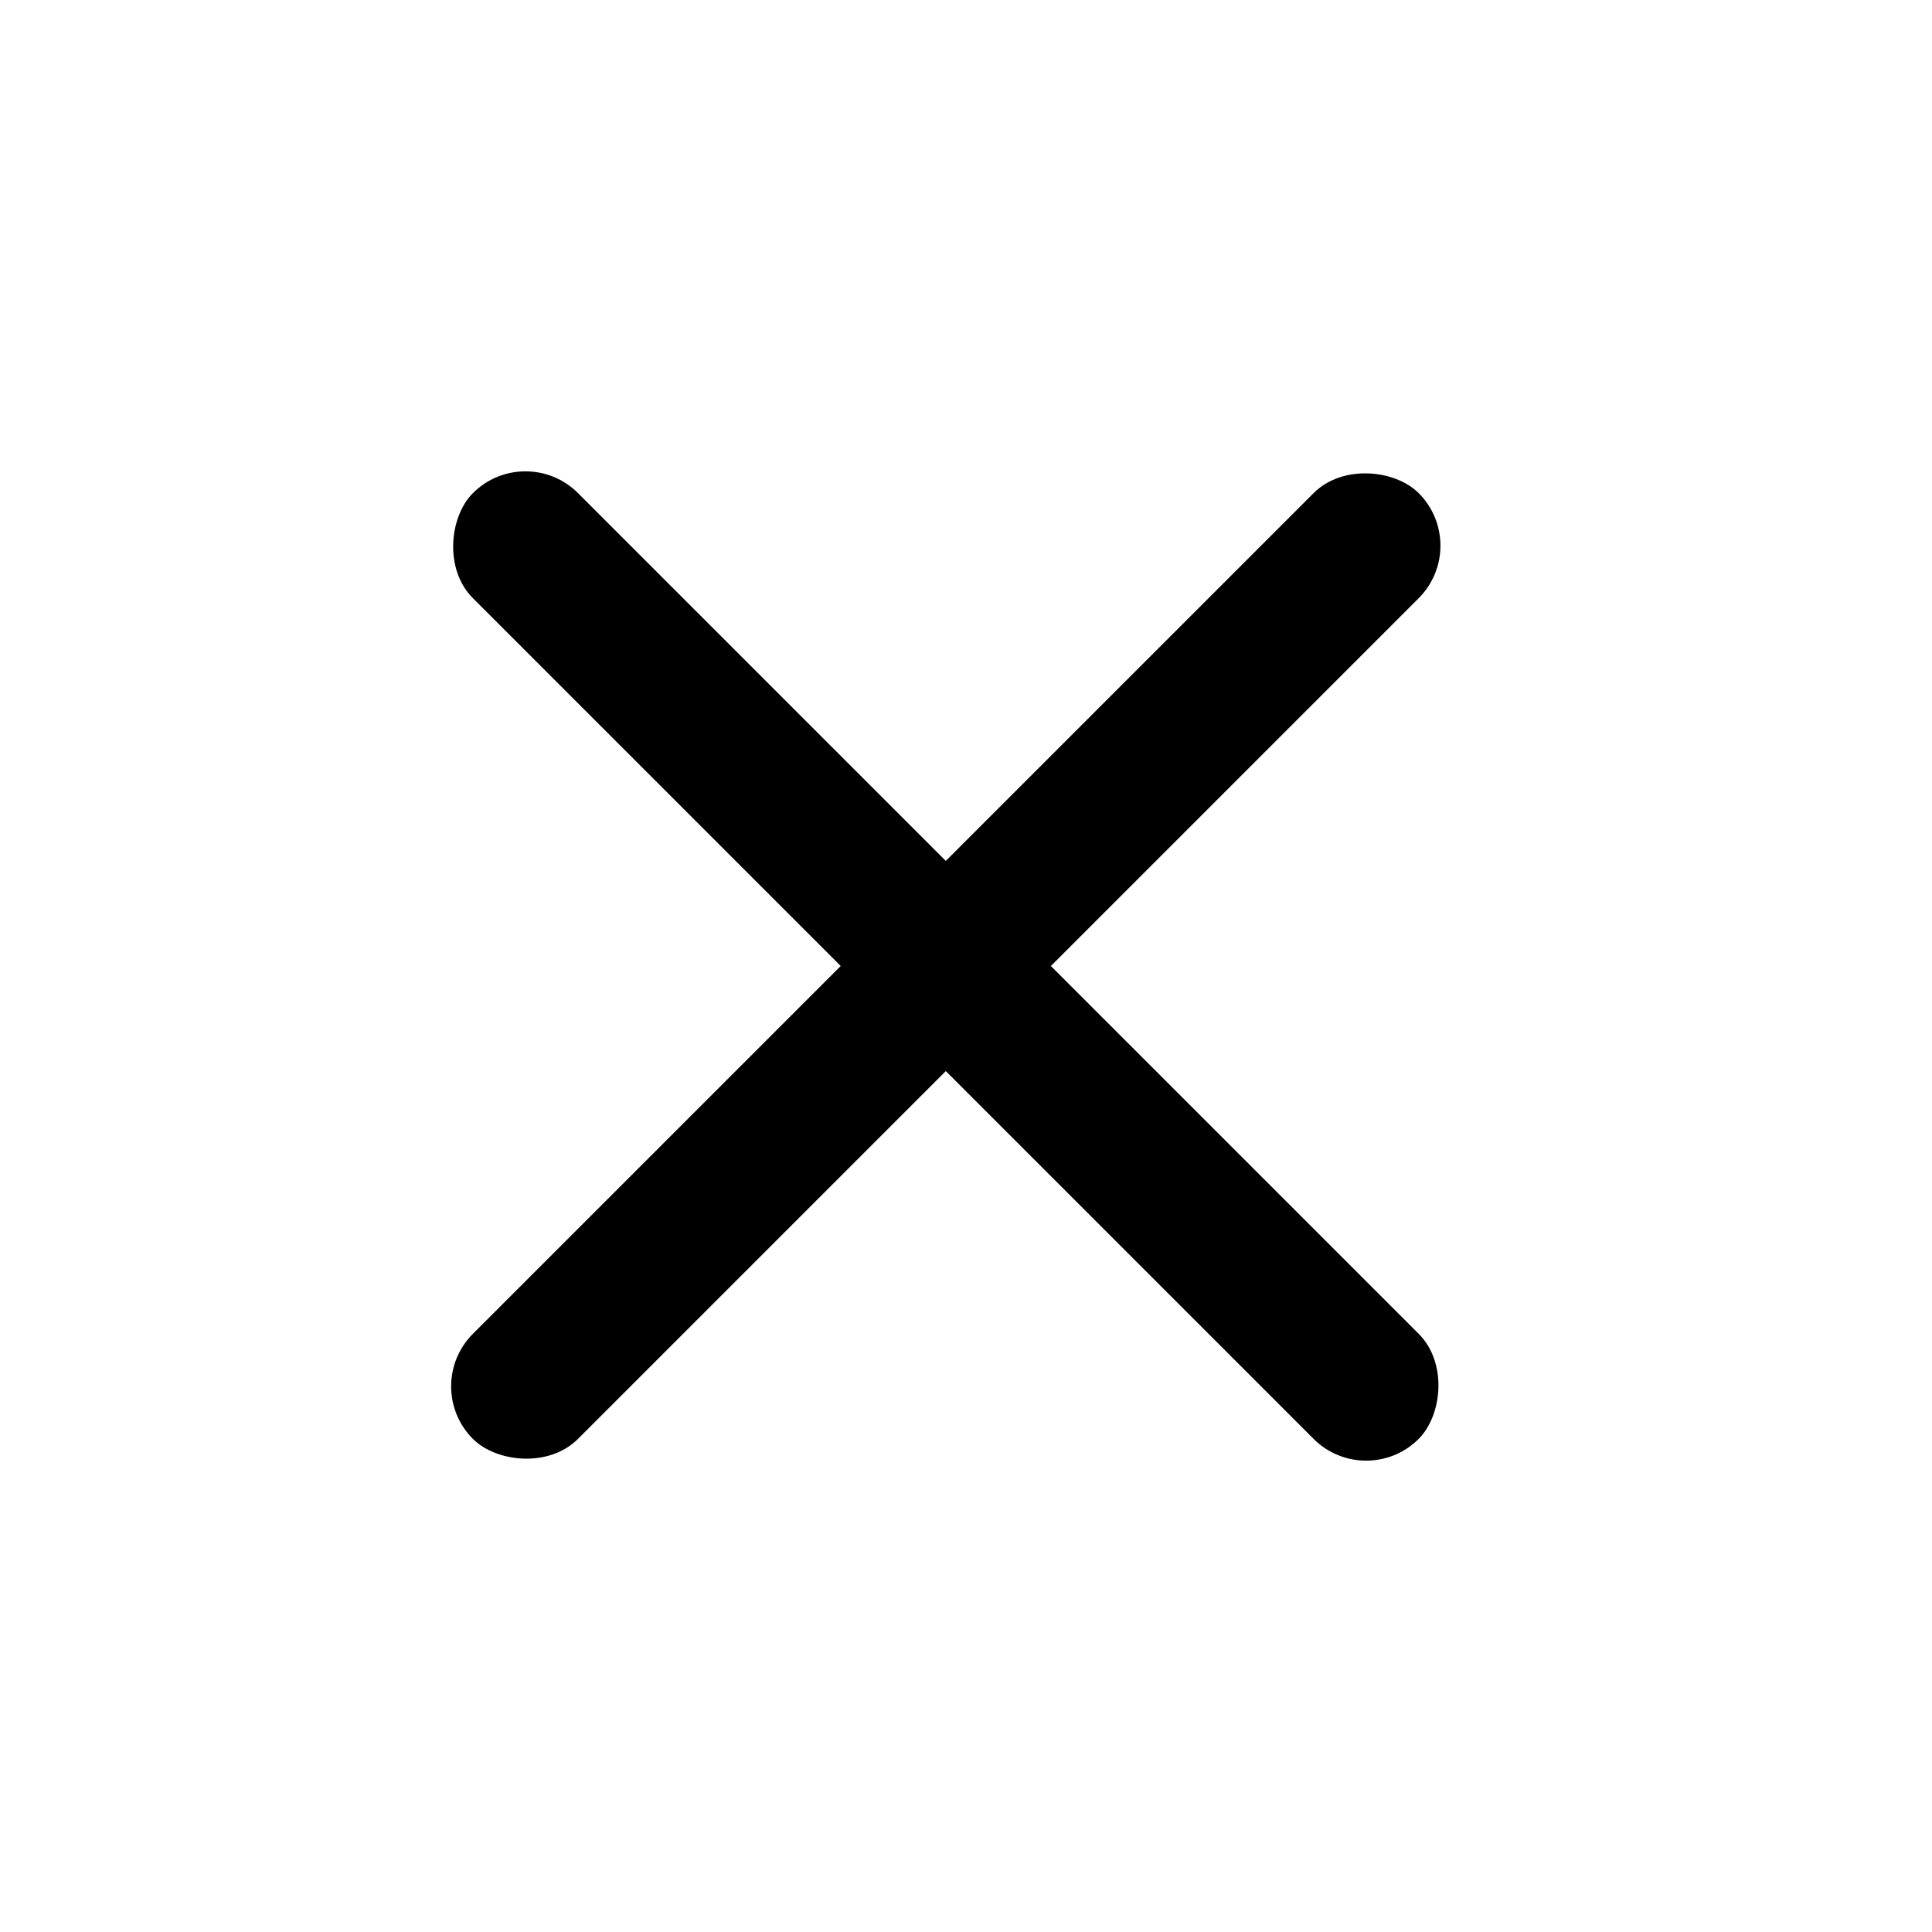
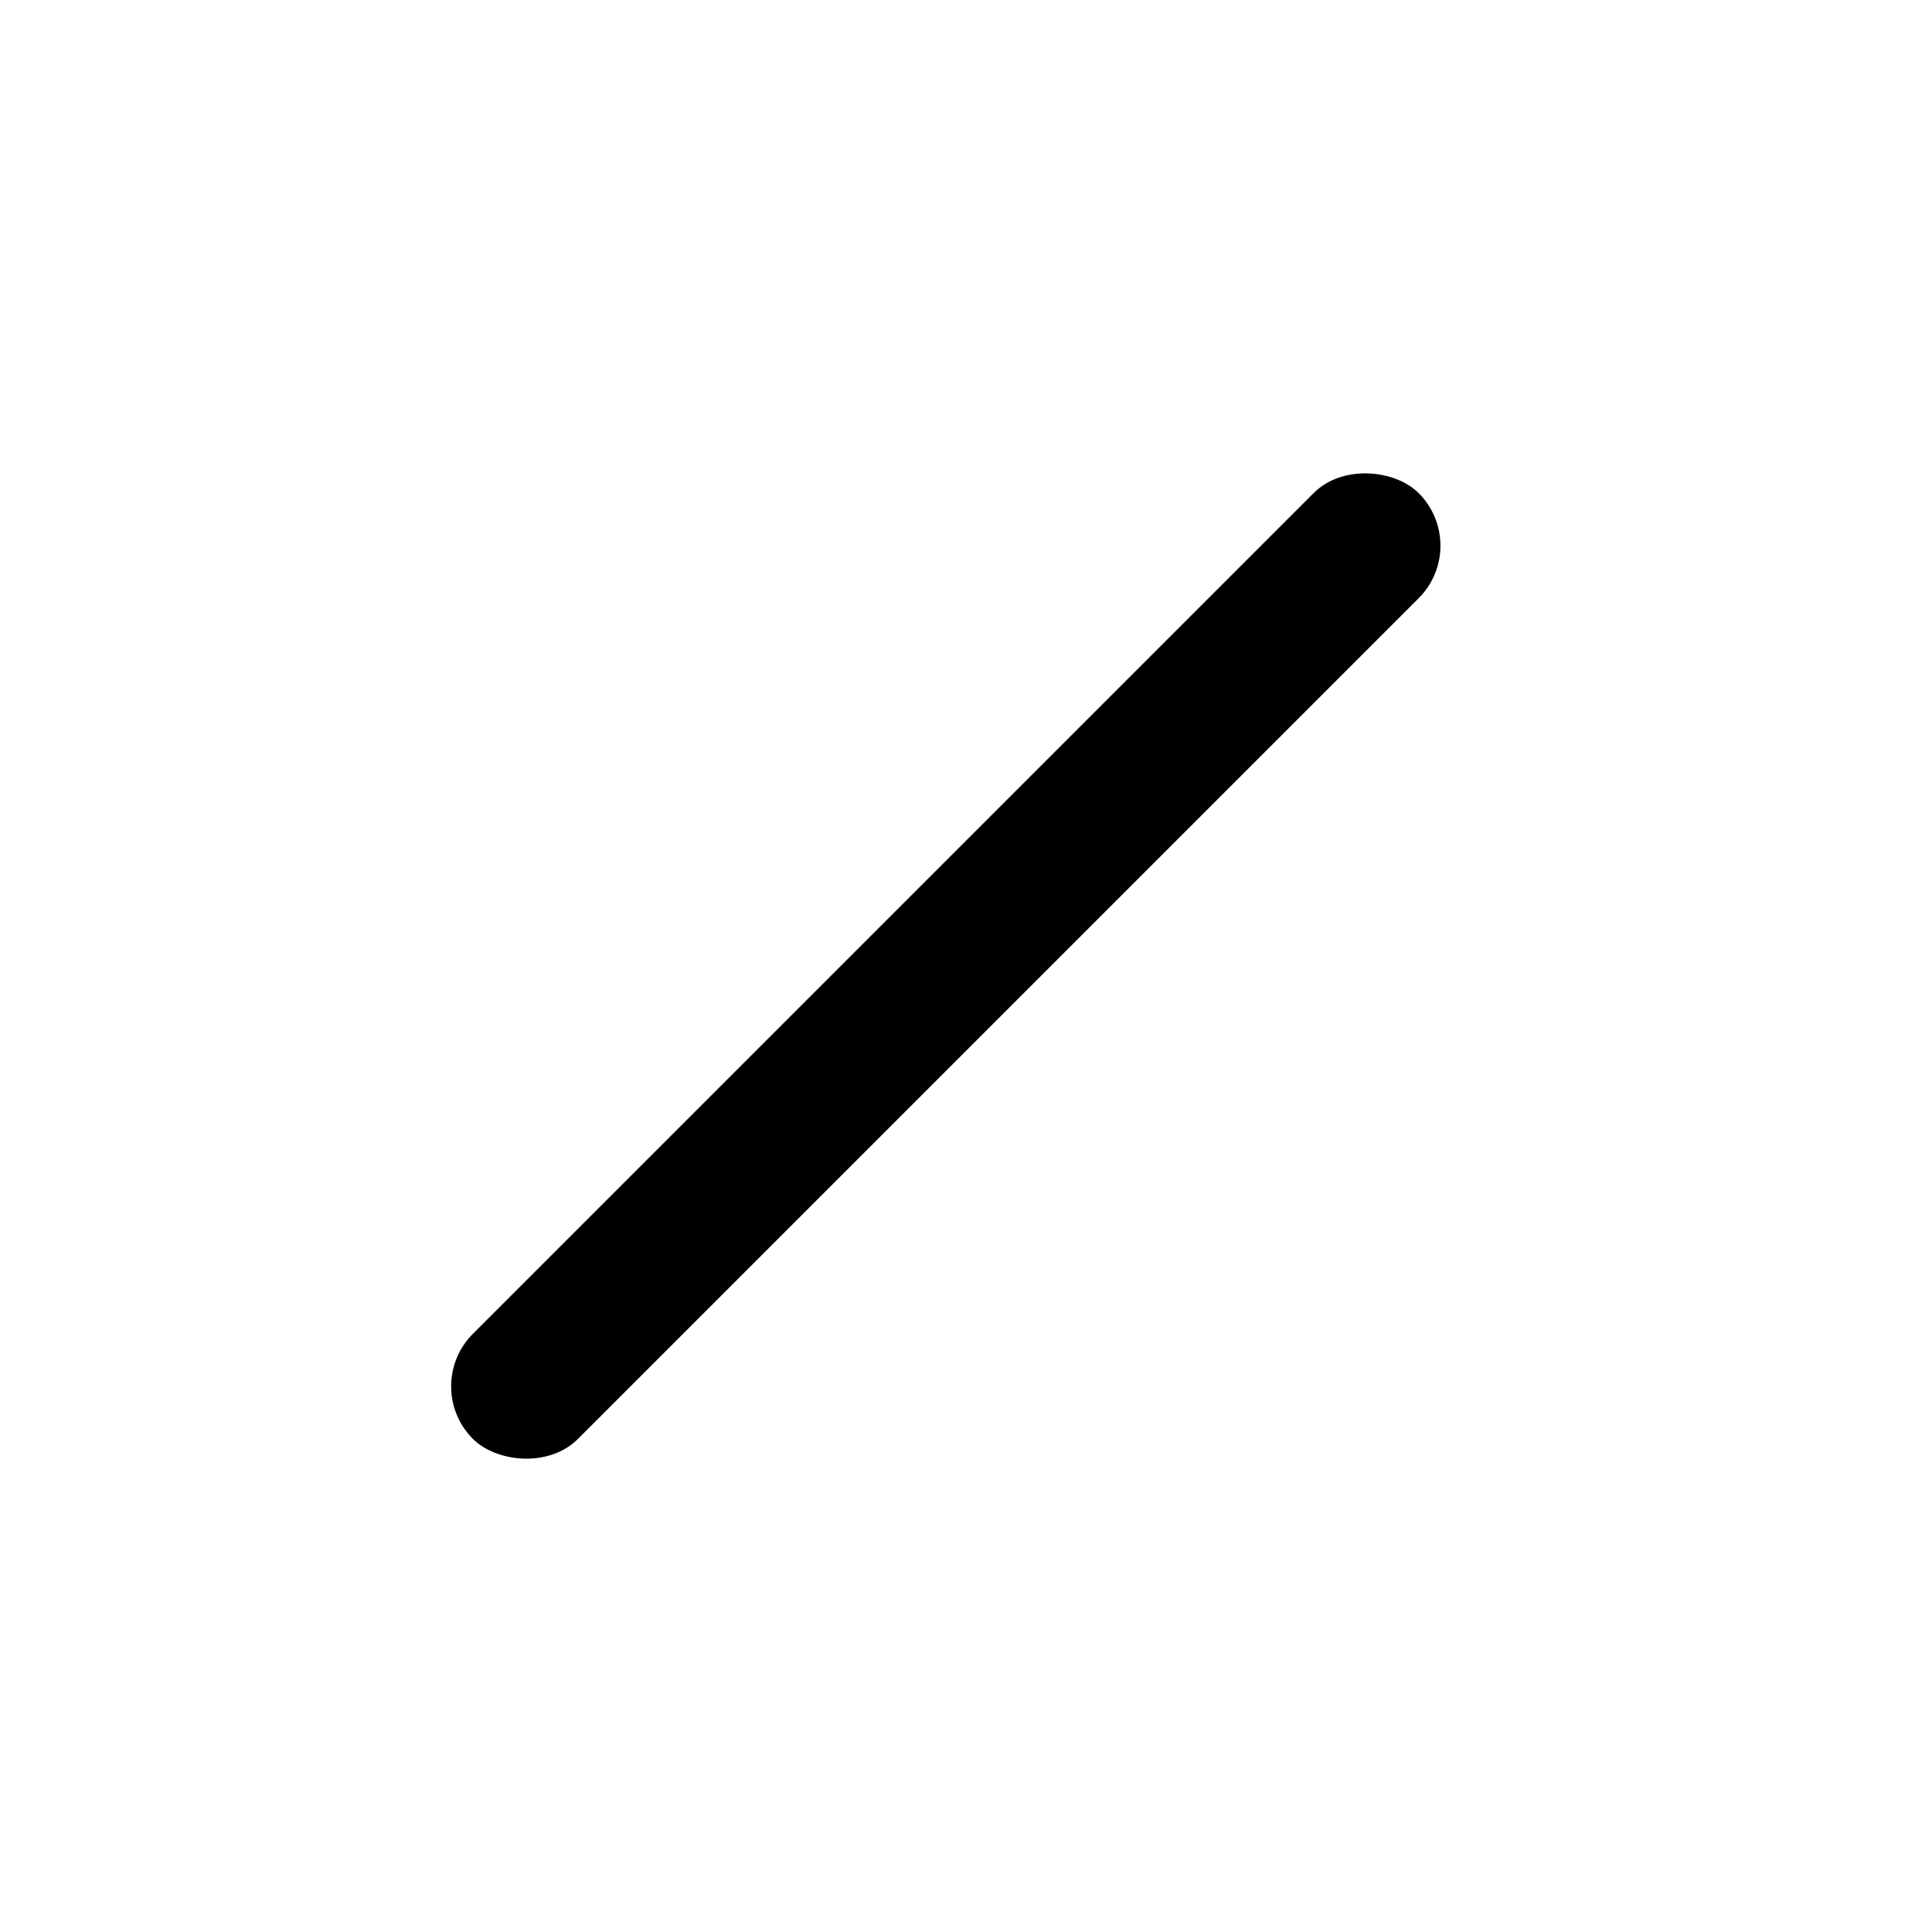
<svg xmlns="http://www.w3.org/2000/svg" width="26" height="26" viewBox="0 0 26 26" fill="none">
  <rect x="5.657" y="18.657" width="18" height="2" rx="1" transform="rotate(-45 5.657 18.657)" fill="currentColor" />
-   <rect x="18.385" y="20.071" width="18" height="2" rx="1" transform="rotate(-135 18.385 20.071)" fill="currentColor" />
</svg>